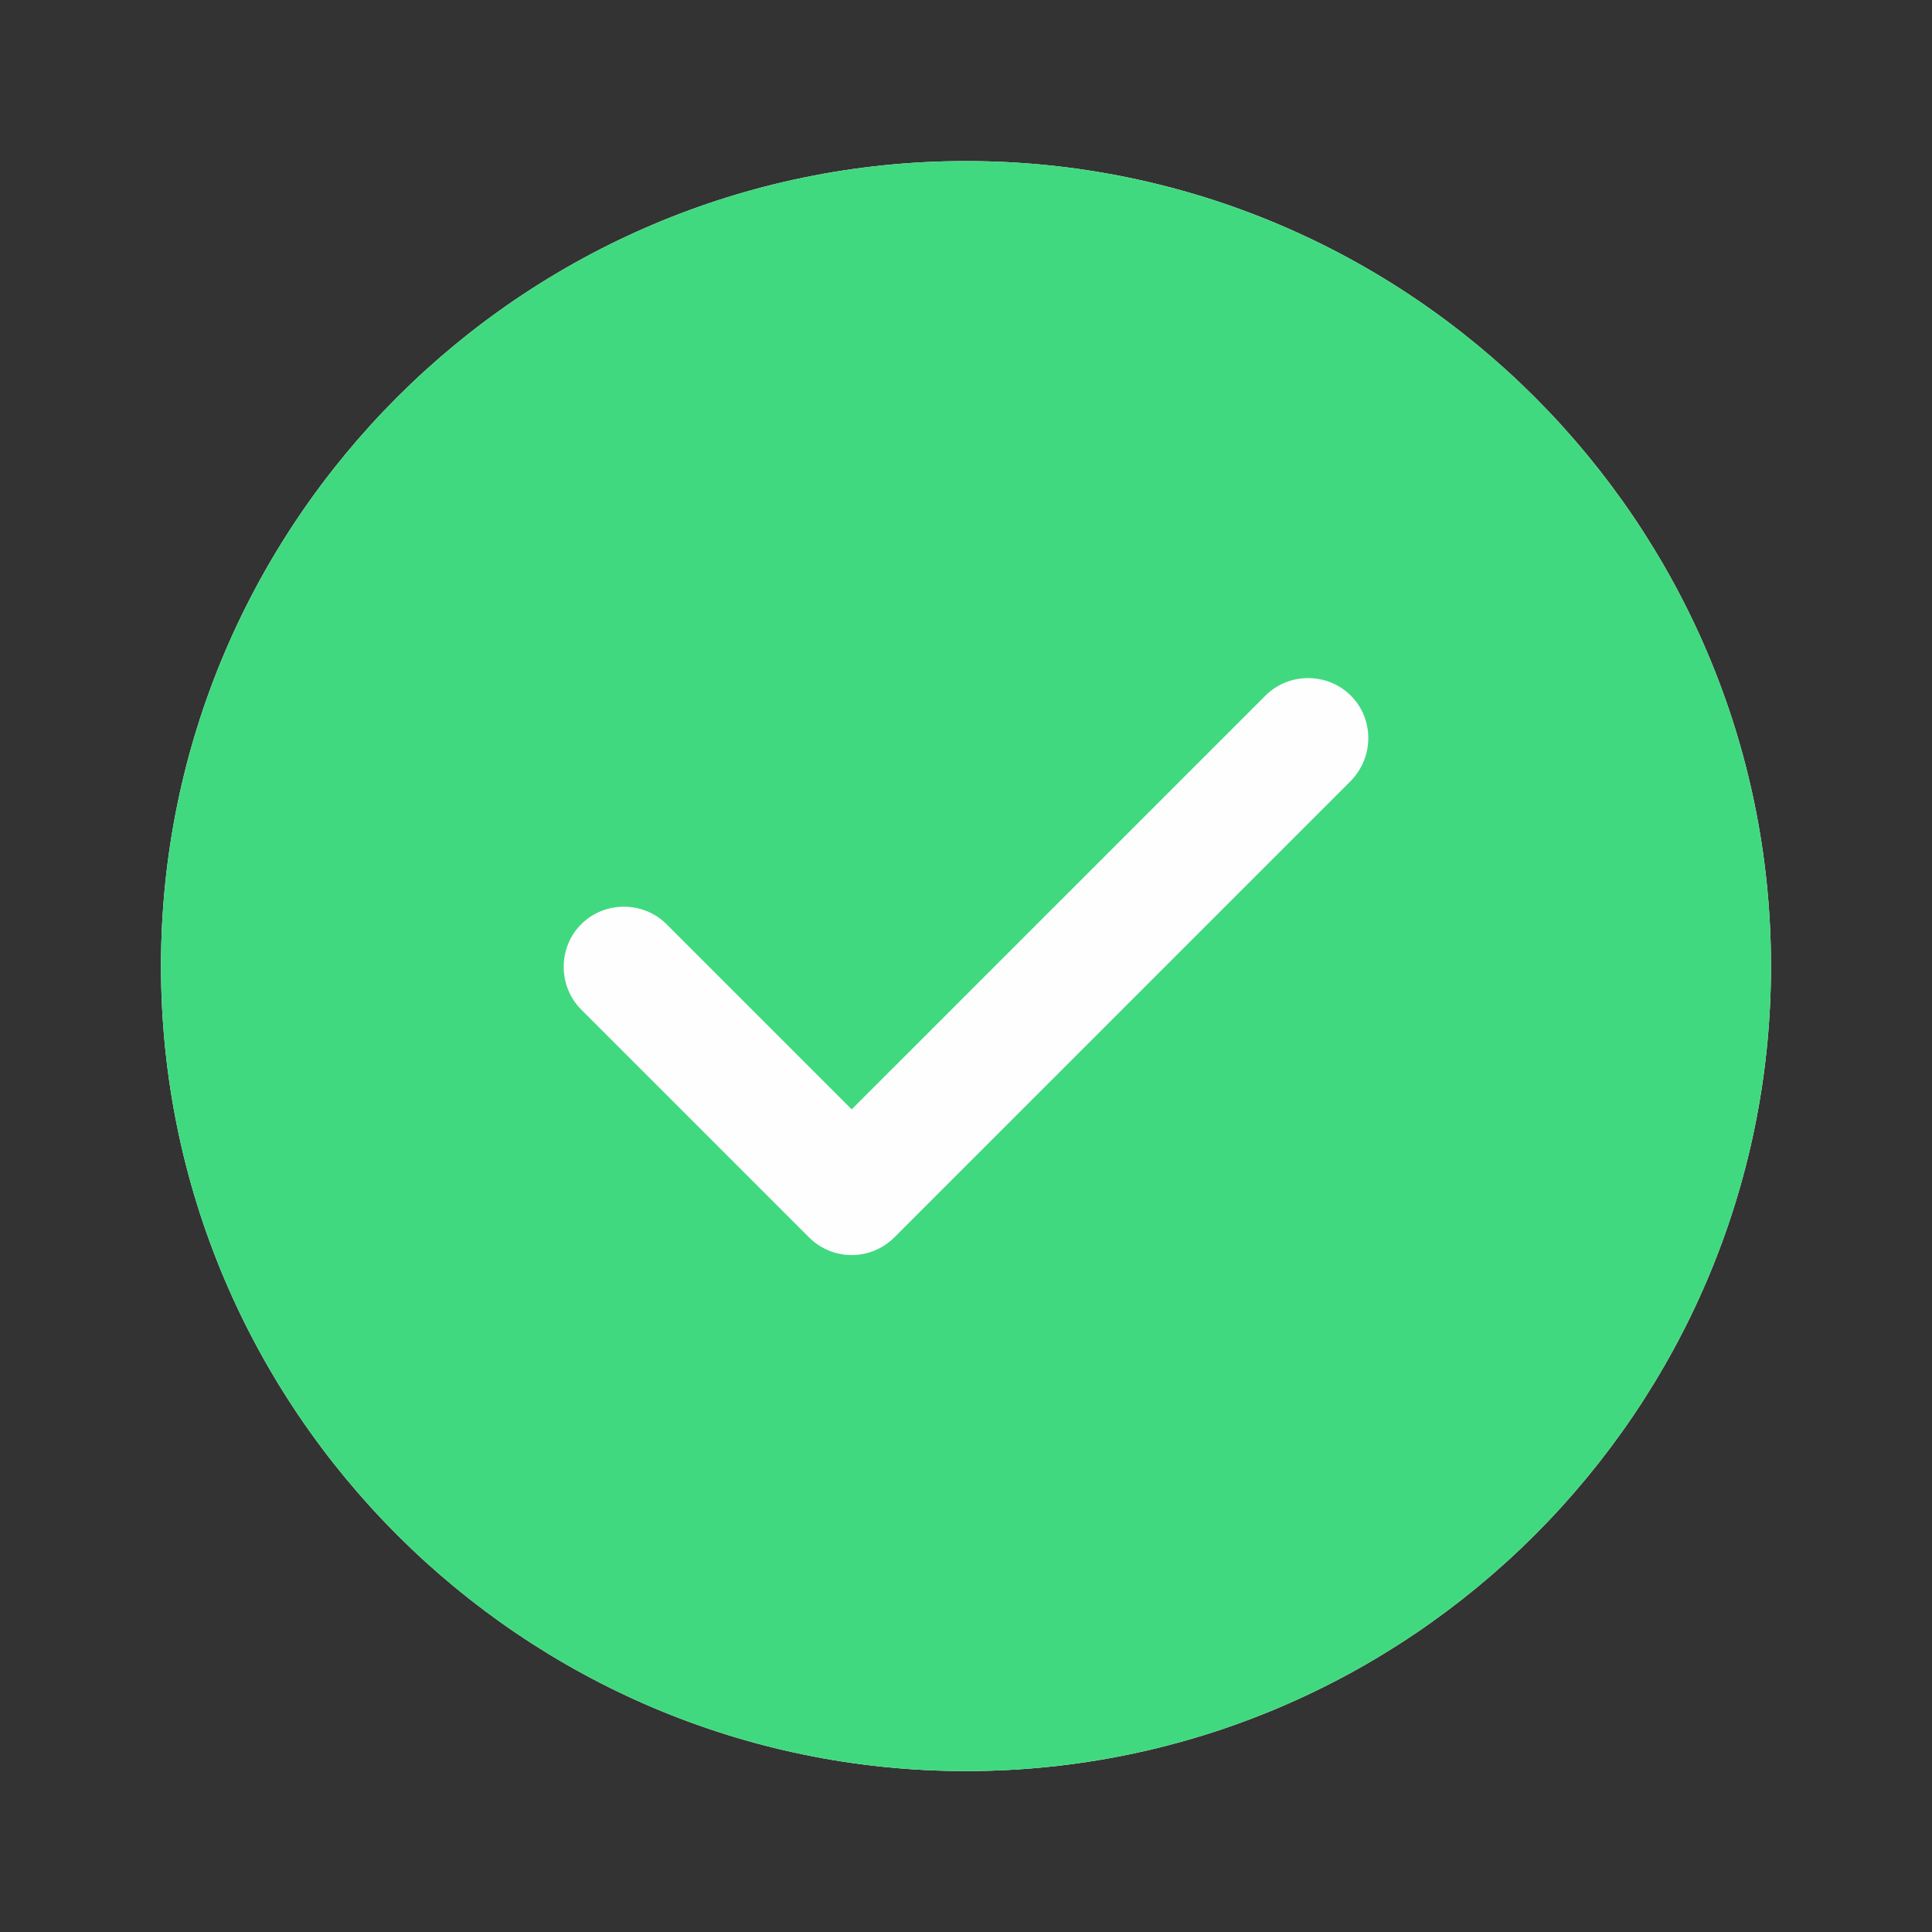
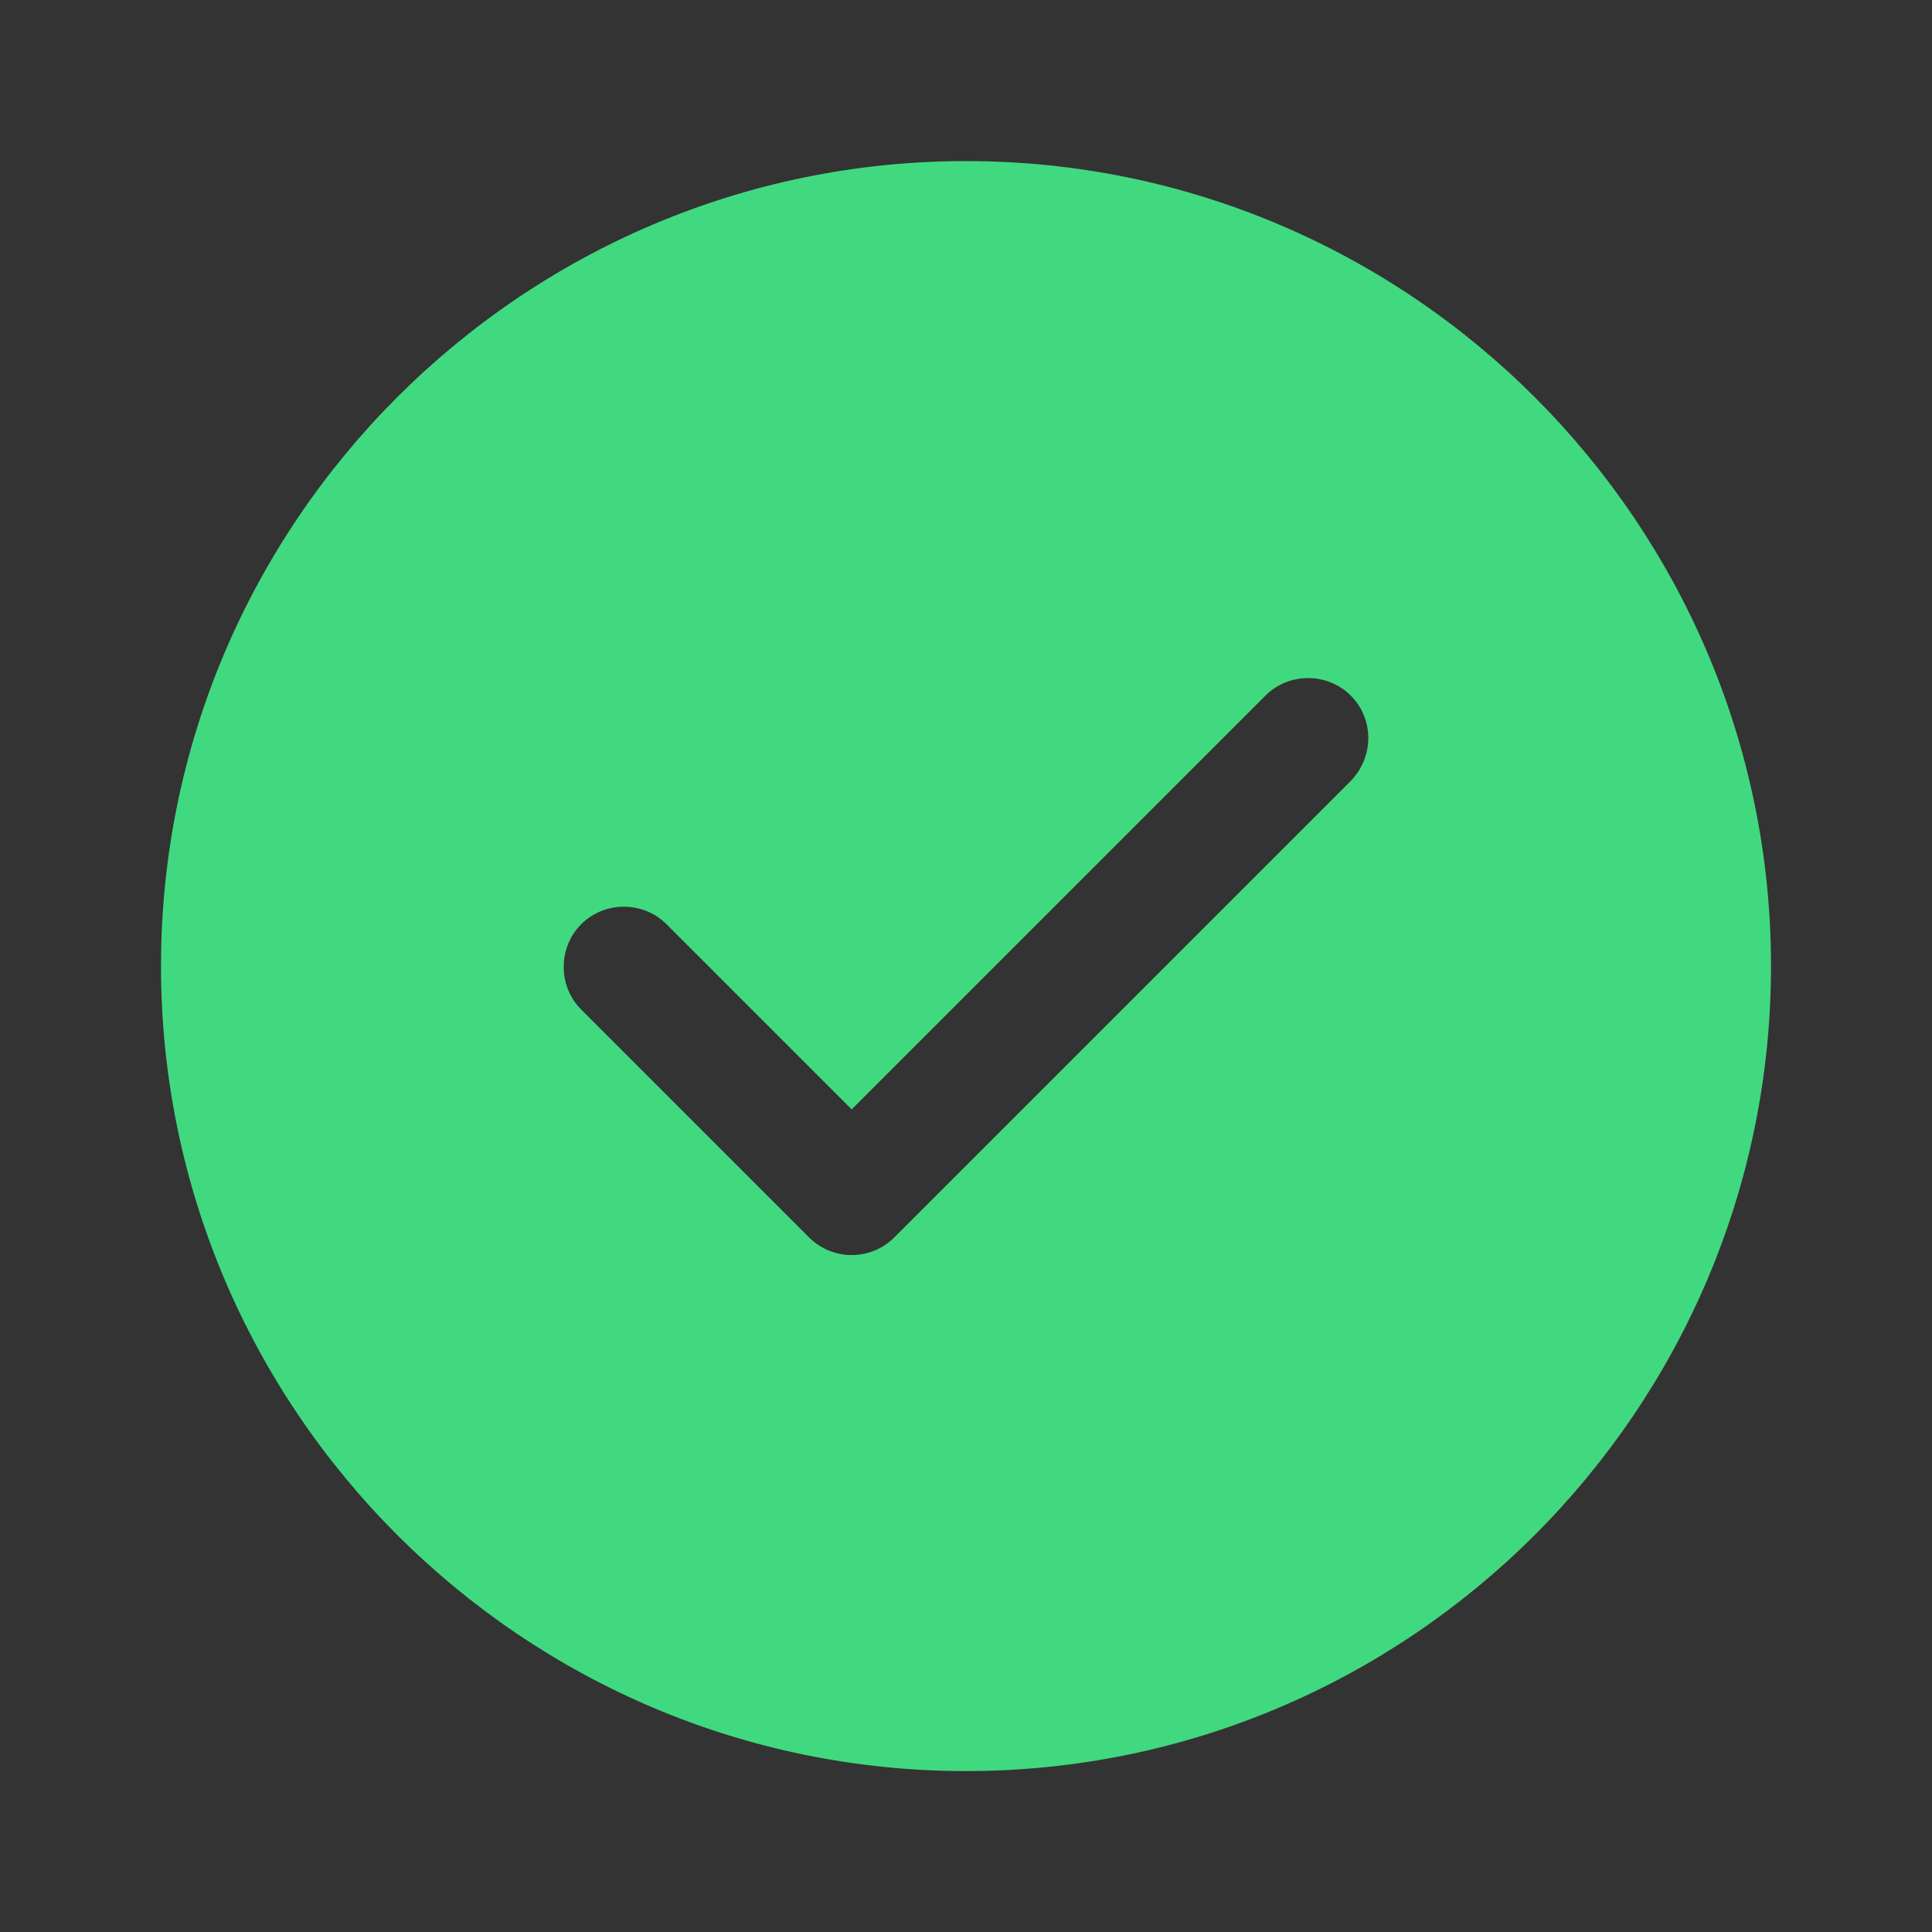
<svg xmlns="http://www.w3.org/2000/svg" width="24" height="24" viewBox="0 0 24 24" fill="none">
  <rect x="0" y="0" width="24" height="24" fill="#333333" stroke="none" />
-   <path d="M12 2.001C6.49 2.001 2 6.491 2 12.001C2 17.511 6.49 22.001 12 22.001C17.51 22.001 22 17.511 22 12.001C22 6.491 17.51 2.001 12 2.001Z" fill="#FEFEFE" />
  <path d="M12 2.001C6.49 2.001 2 6.491 2 12.001C2 17.511 6.49 22.001 12 22.001C17.51 22.001 22 17.511 22 12.001C22 6.491 17.51 2.001 12 2.001ZM16.78 9.701L11.11 15.371C10.97 15.511 10.78 15.591 10.58 15.591C10.38 15.591 10.19 15.511 10.05 15.371L7.22 12.541C6.93 12.251 6.93 11.771 7.22 11.481C7.51 11.191 7.99 11.191 8.28 11.481L10.58 13.781L15.72 8.641C16.01 8.351 16.49 8.351 16.78 8.641C17.07 8.931 17.07 9.401 16.78 9.701Z" fill="#41D97F" />
</svg>